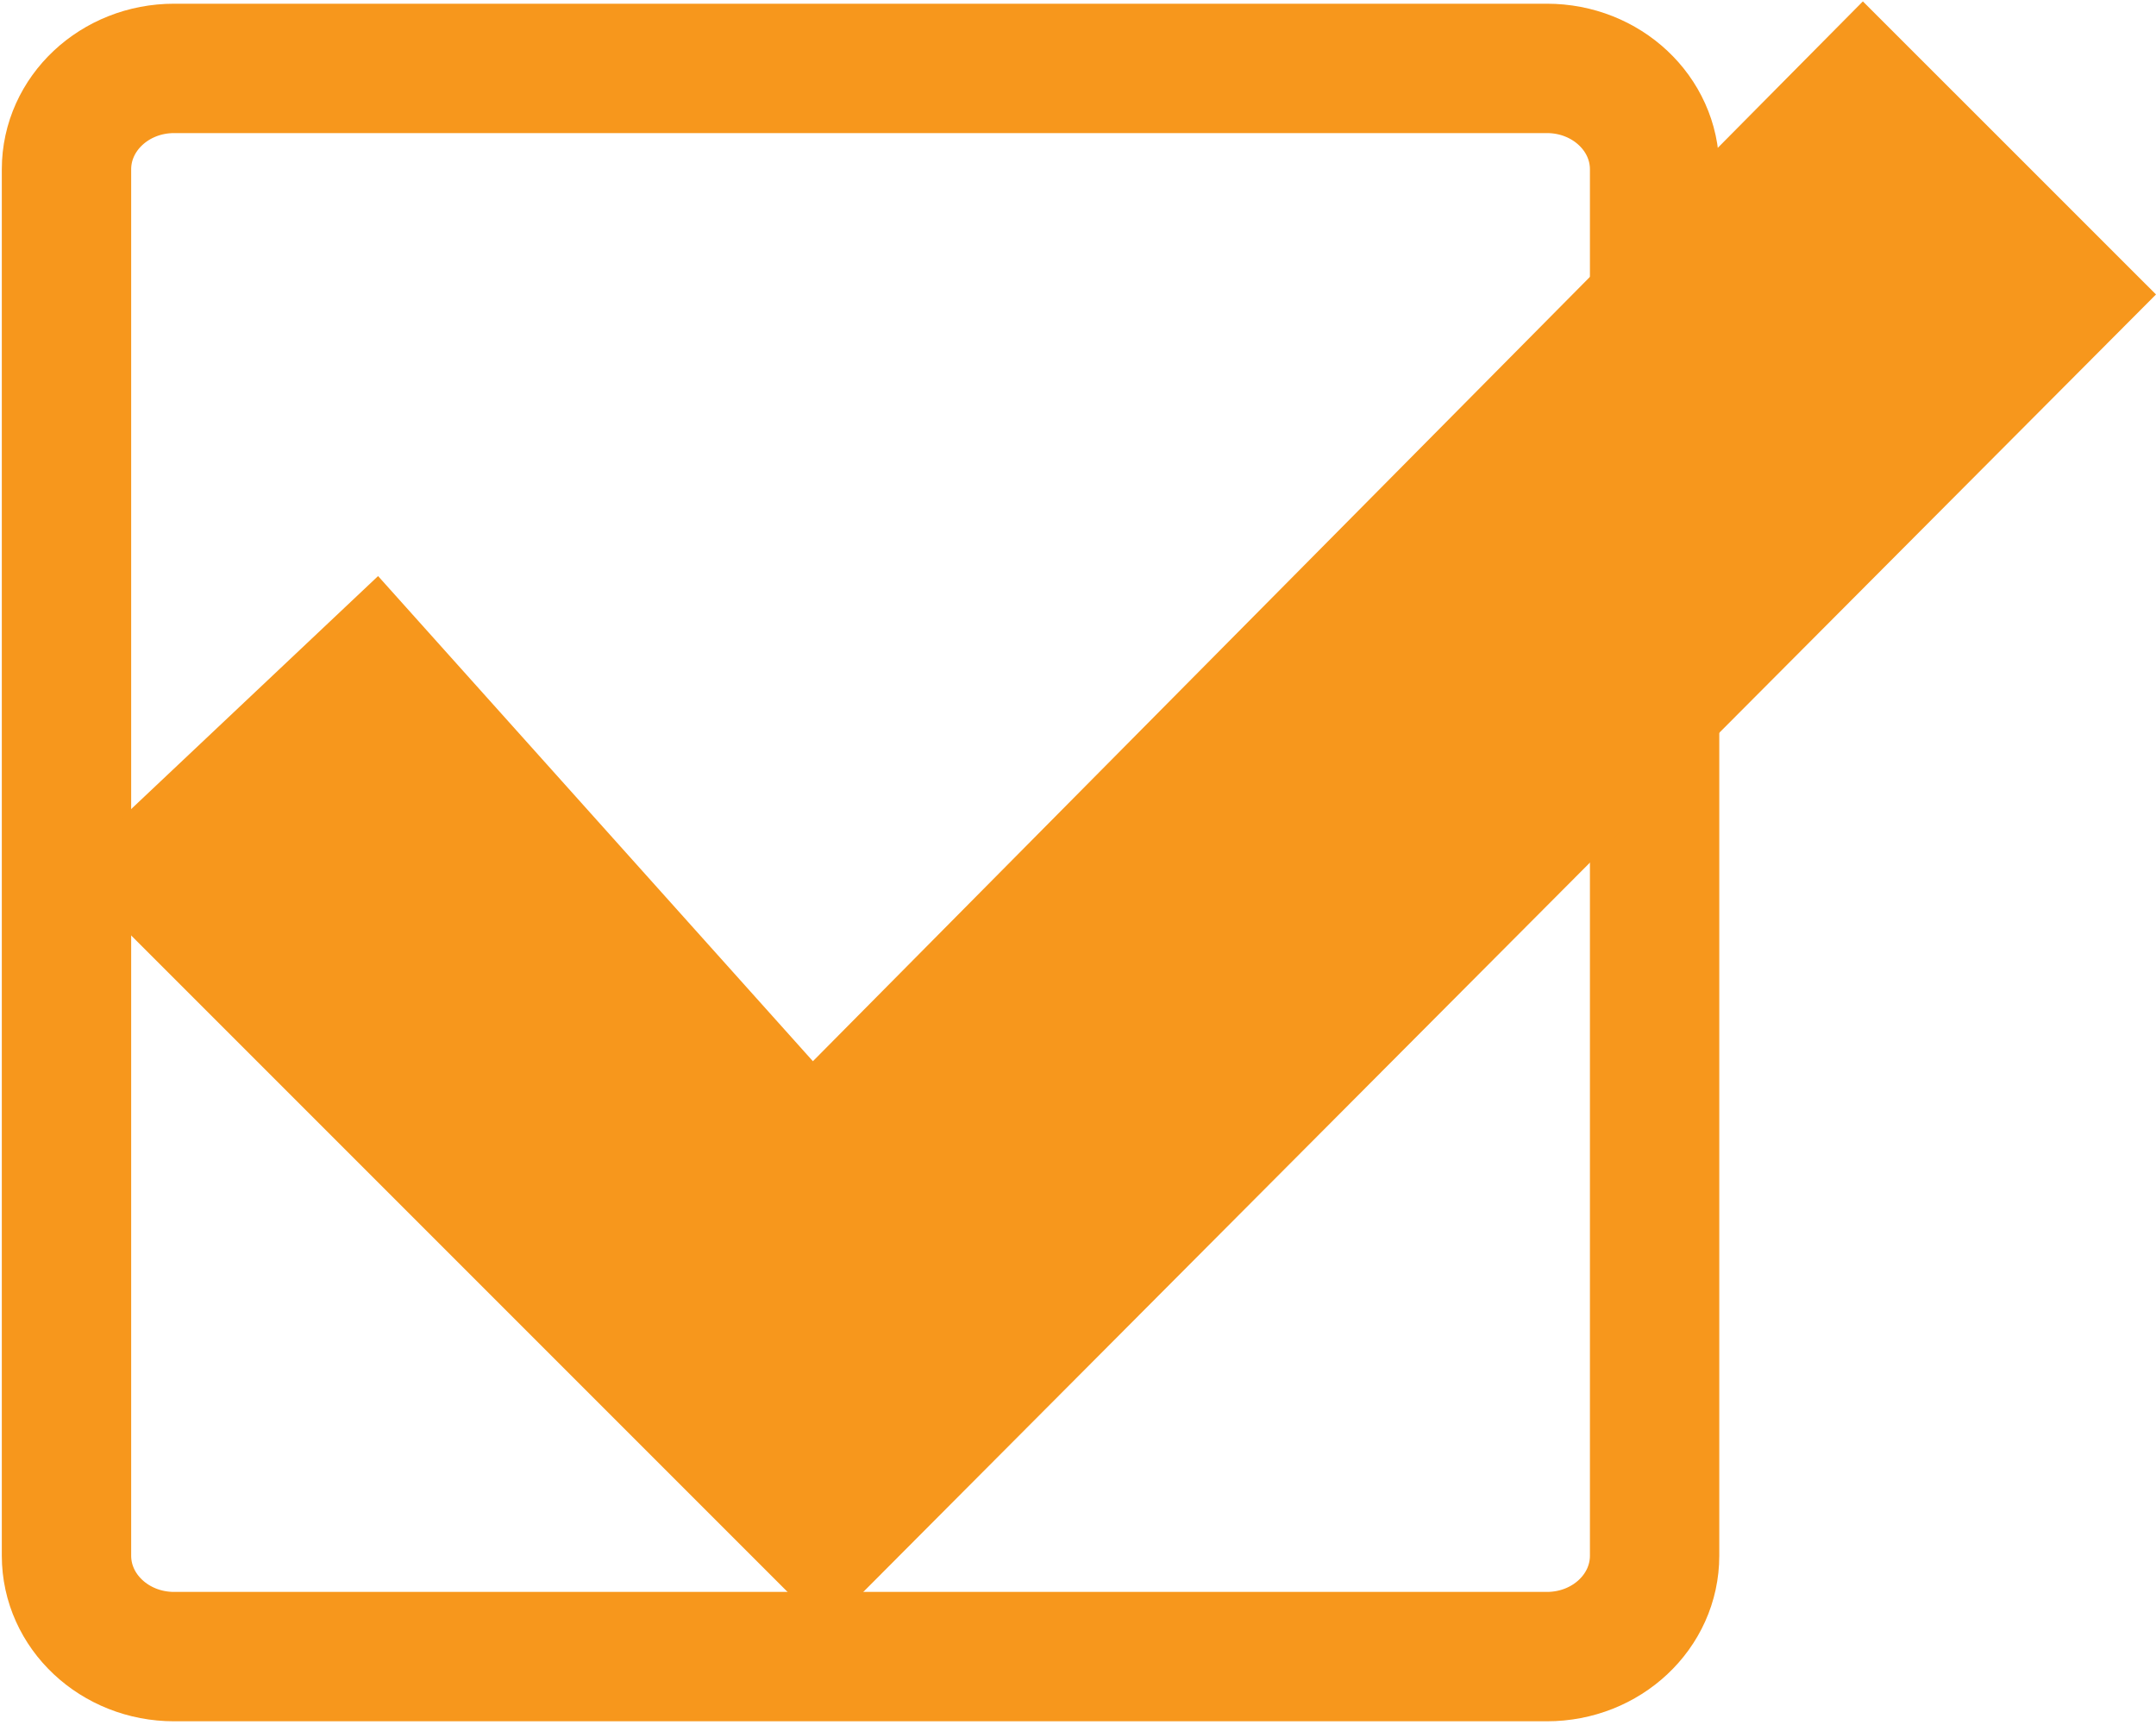
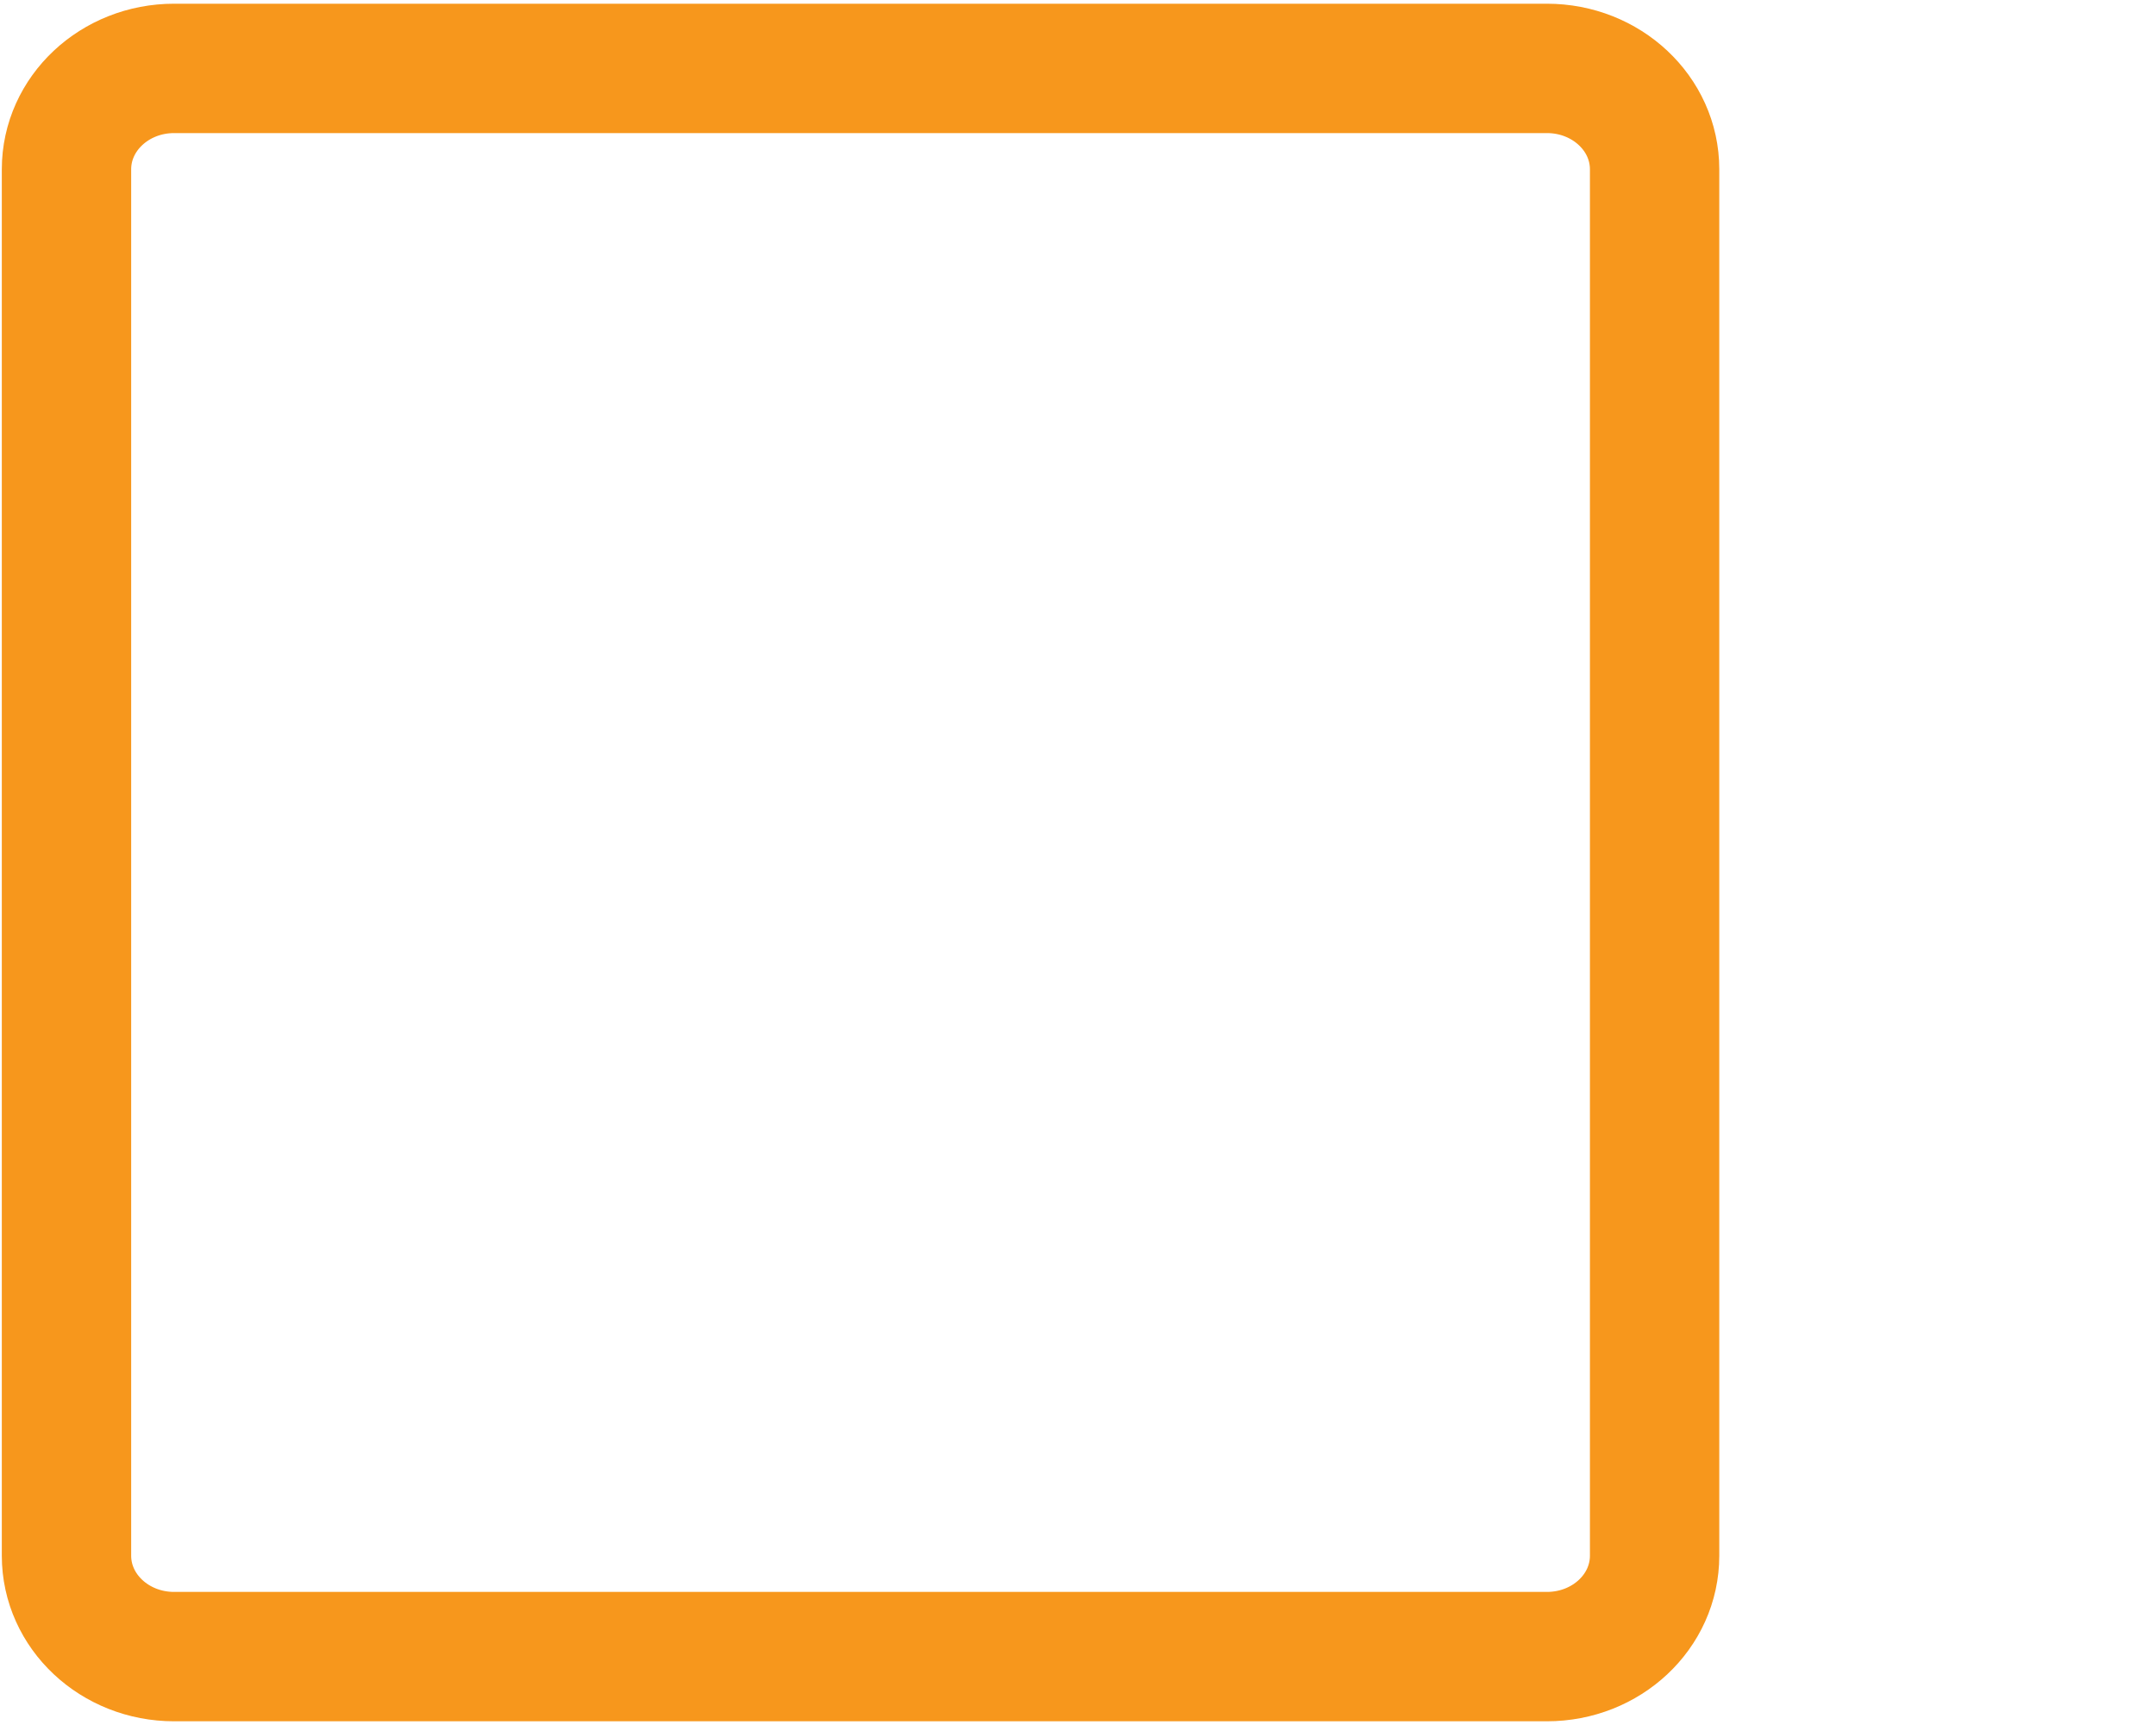
<svg xmlns="http://www.w3.org/2000/svg" version="1.1" id="Layer_1" x="0px" y="0px" width="25px" height="20px" viewBox="0 0 25 20" enable-background="new 0 0 25 20" xml:space="preserve">
  <path fill="none" stroke="#F7971C" stroke-width="1.5" stroke-miterlimit="10" d="M19.186,18.037c0,0.647-0.558,1.17-1.249,1.17  H2.019c-0.689,0-1.248-0.523-1.248-1.17V1.963c0-0.647,0.559-1.17,1.248-1.17h15.918c0.69,0,1.249,0.523,1.249,1.17V18.037z" />
-   <polygon fill="#F7971C" points="0.767,10.092 9.572,18.897 25,3.414 21.601,0.016 9.426,12.304 4.384,6.679 " />
</svg>